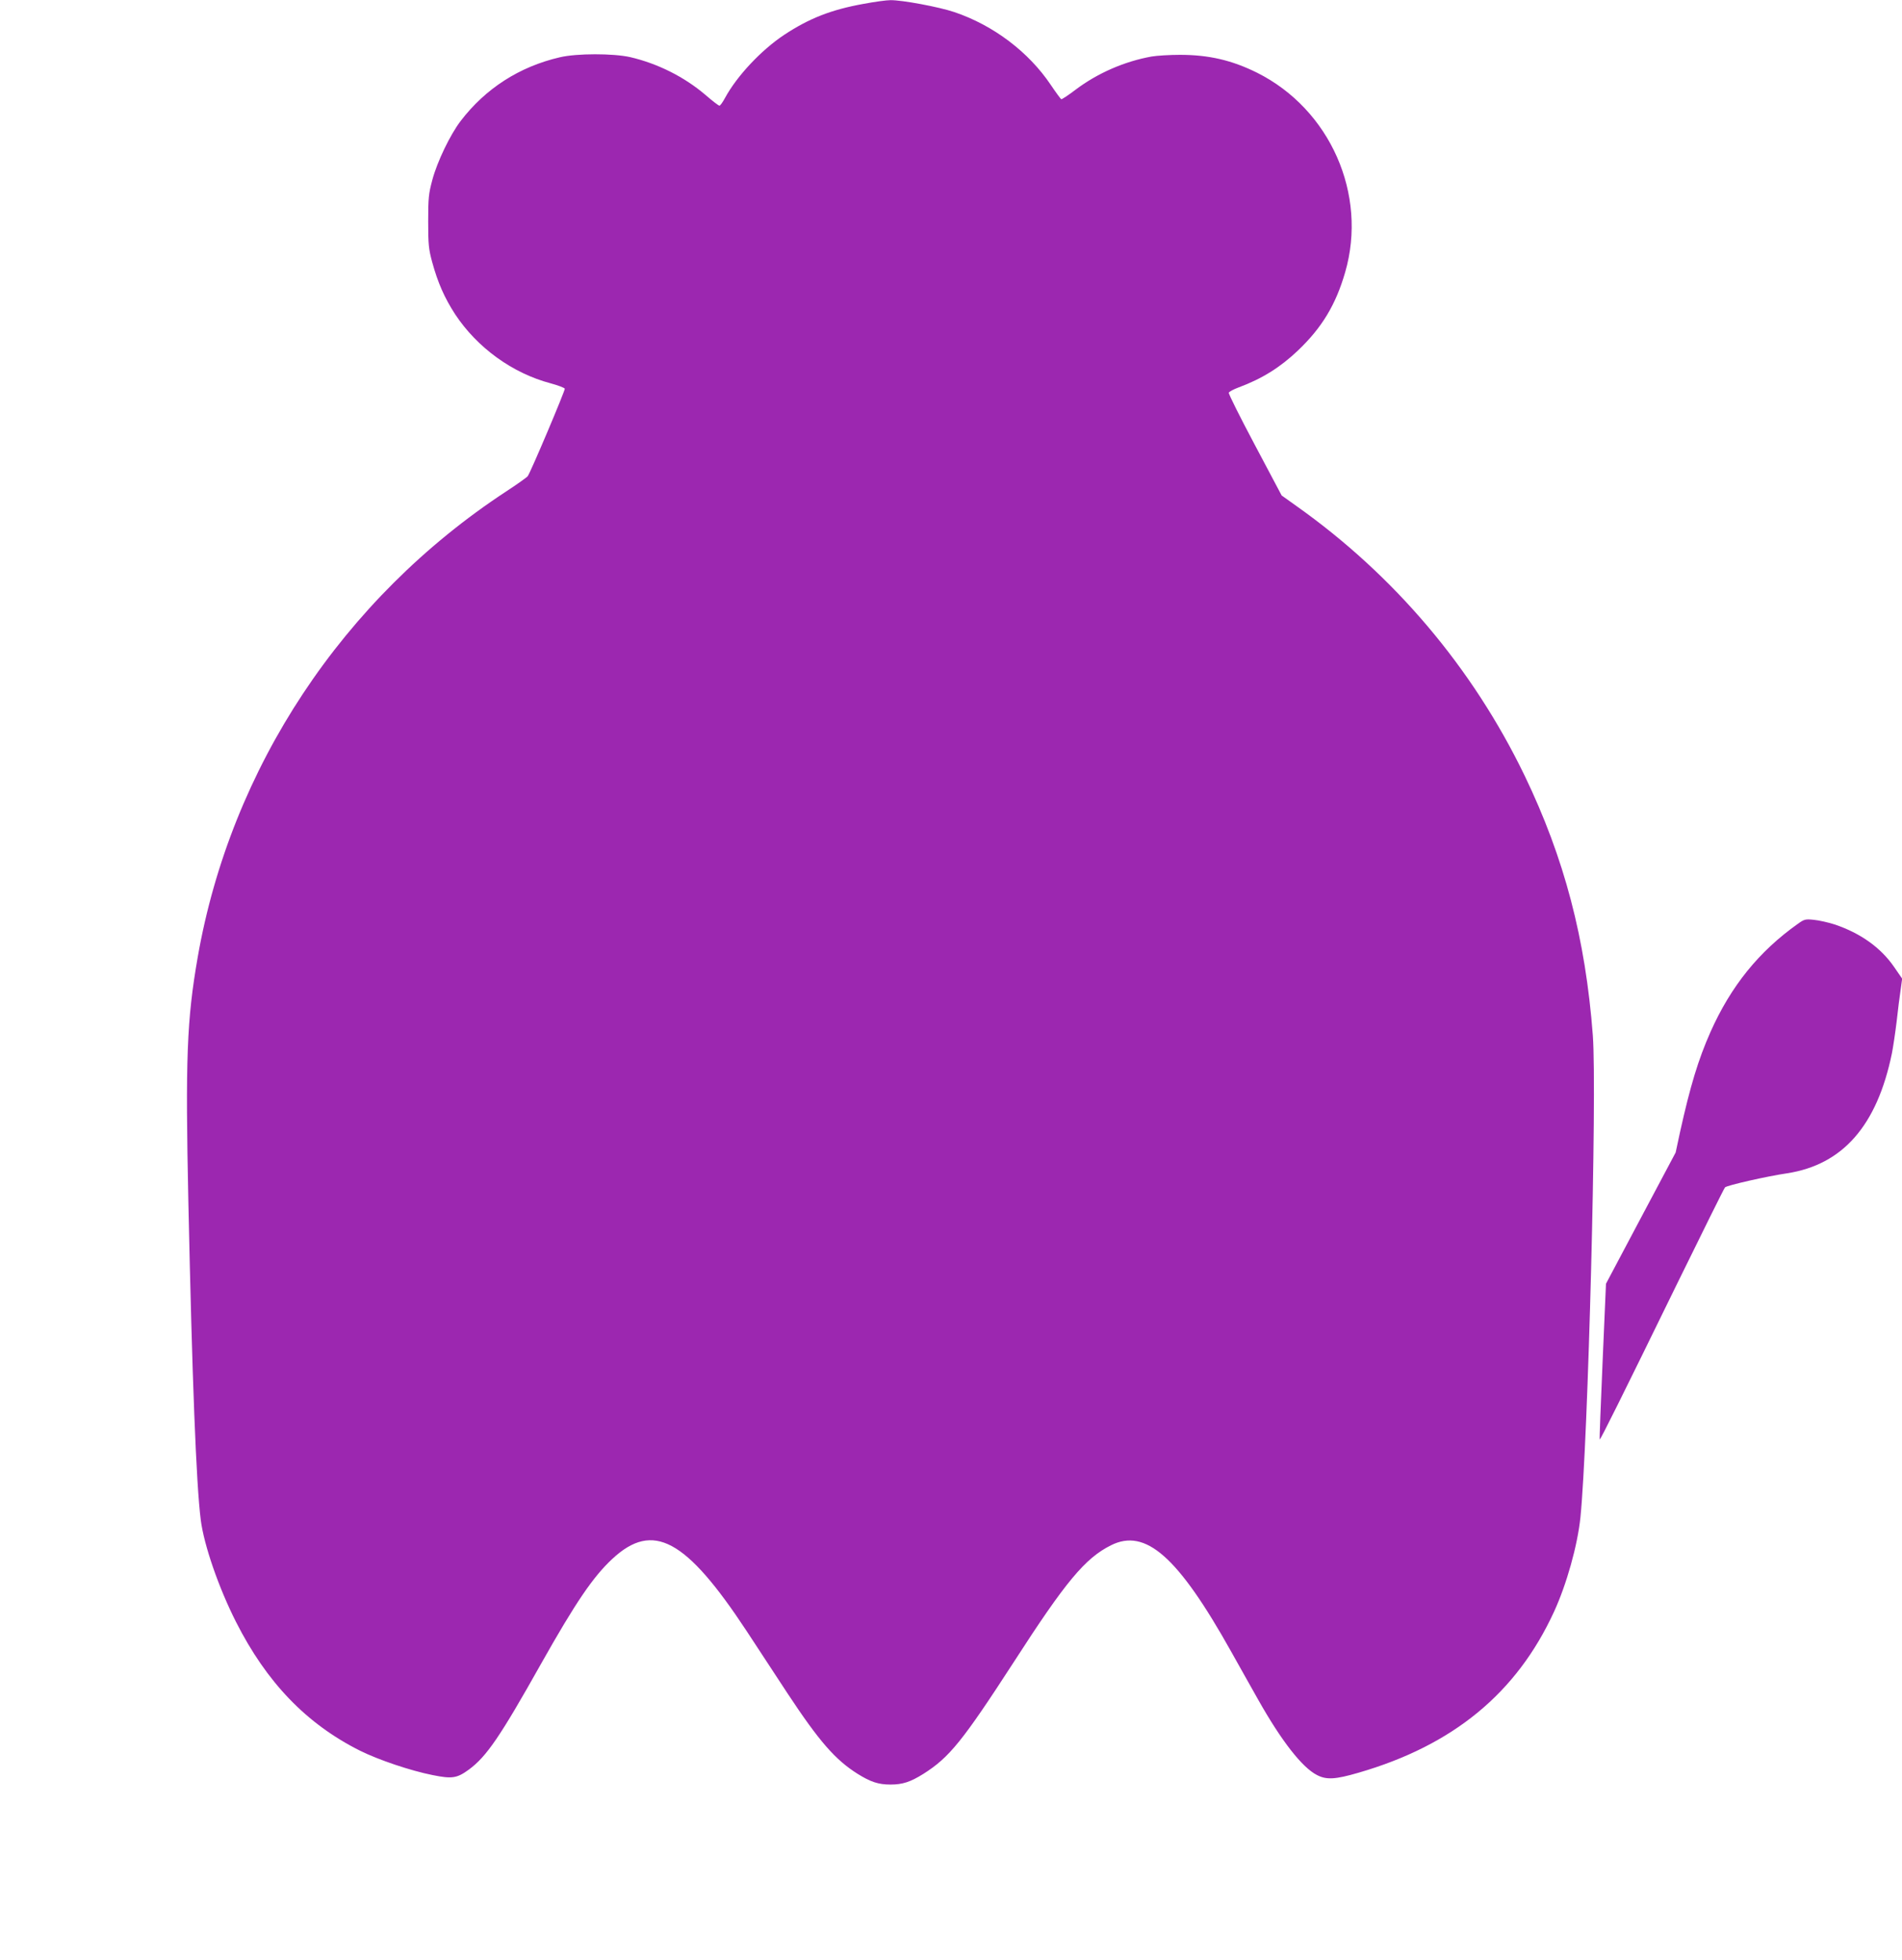
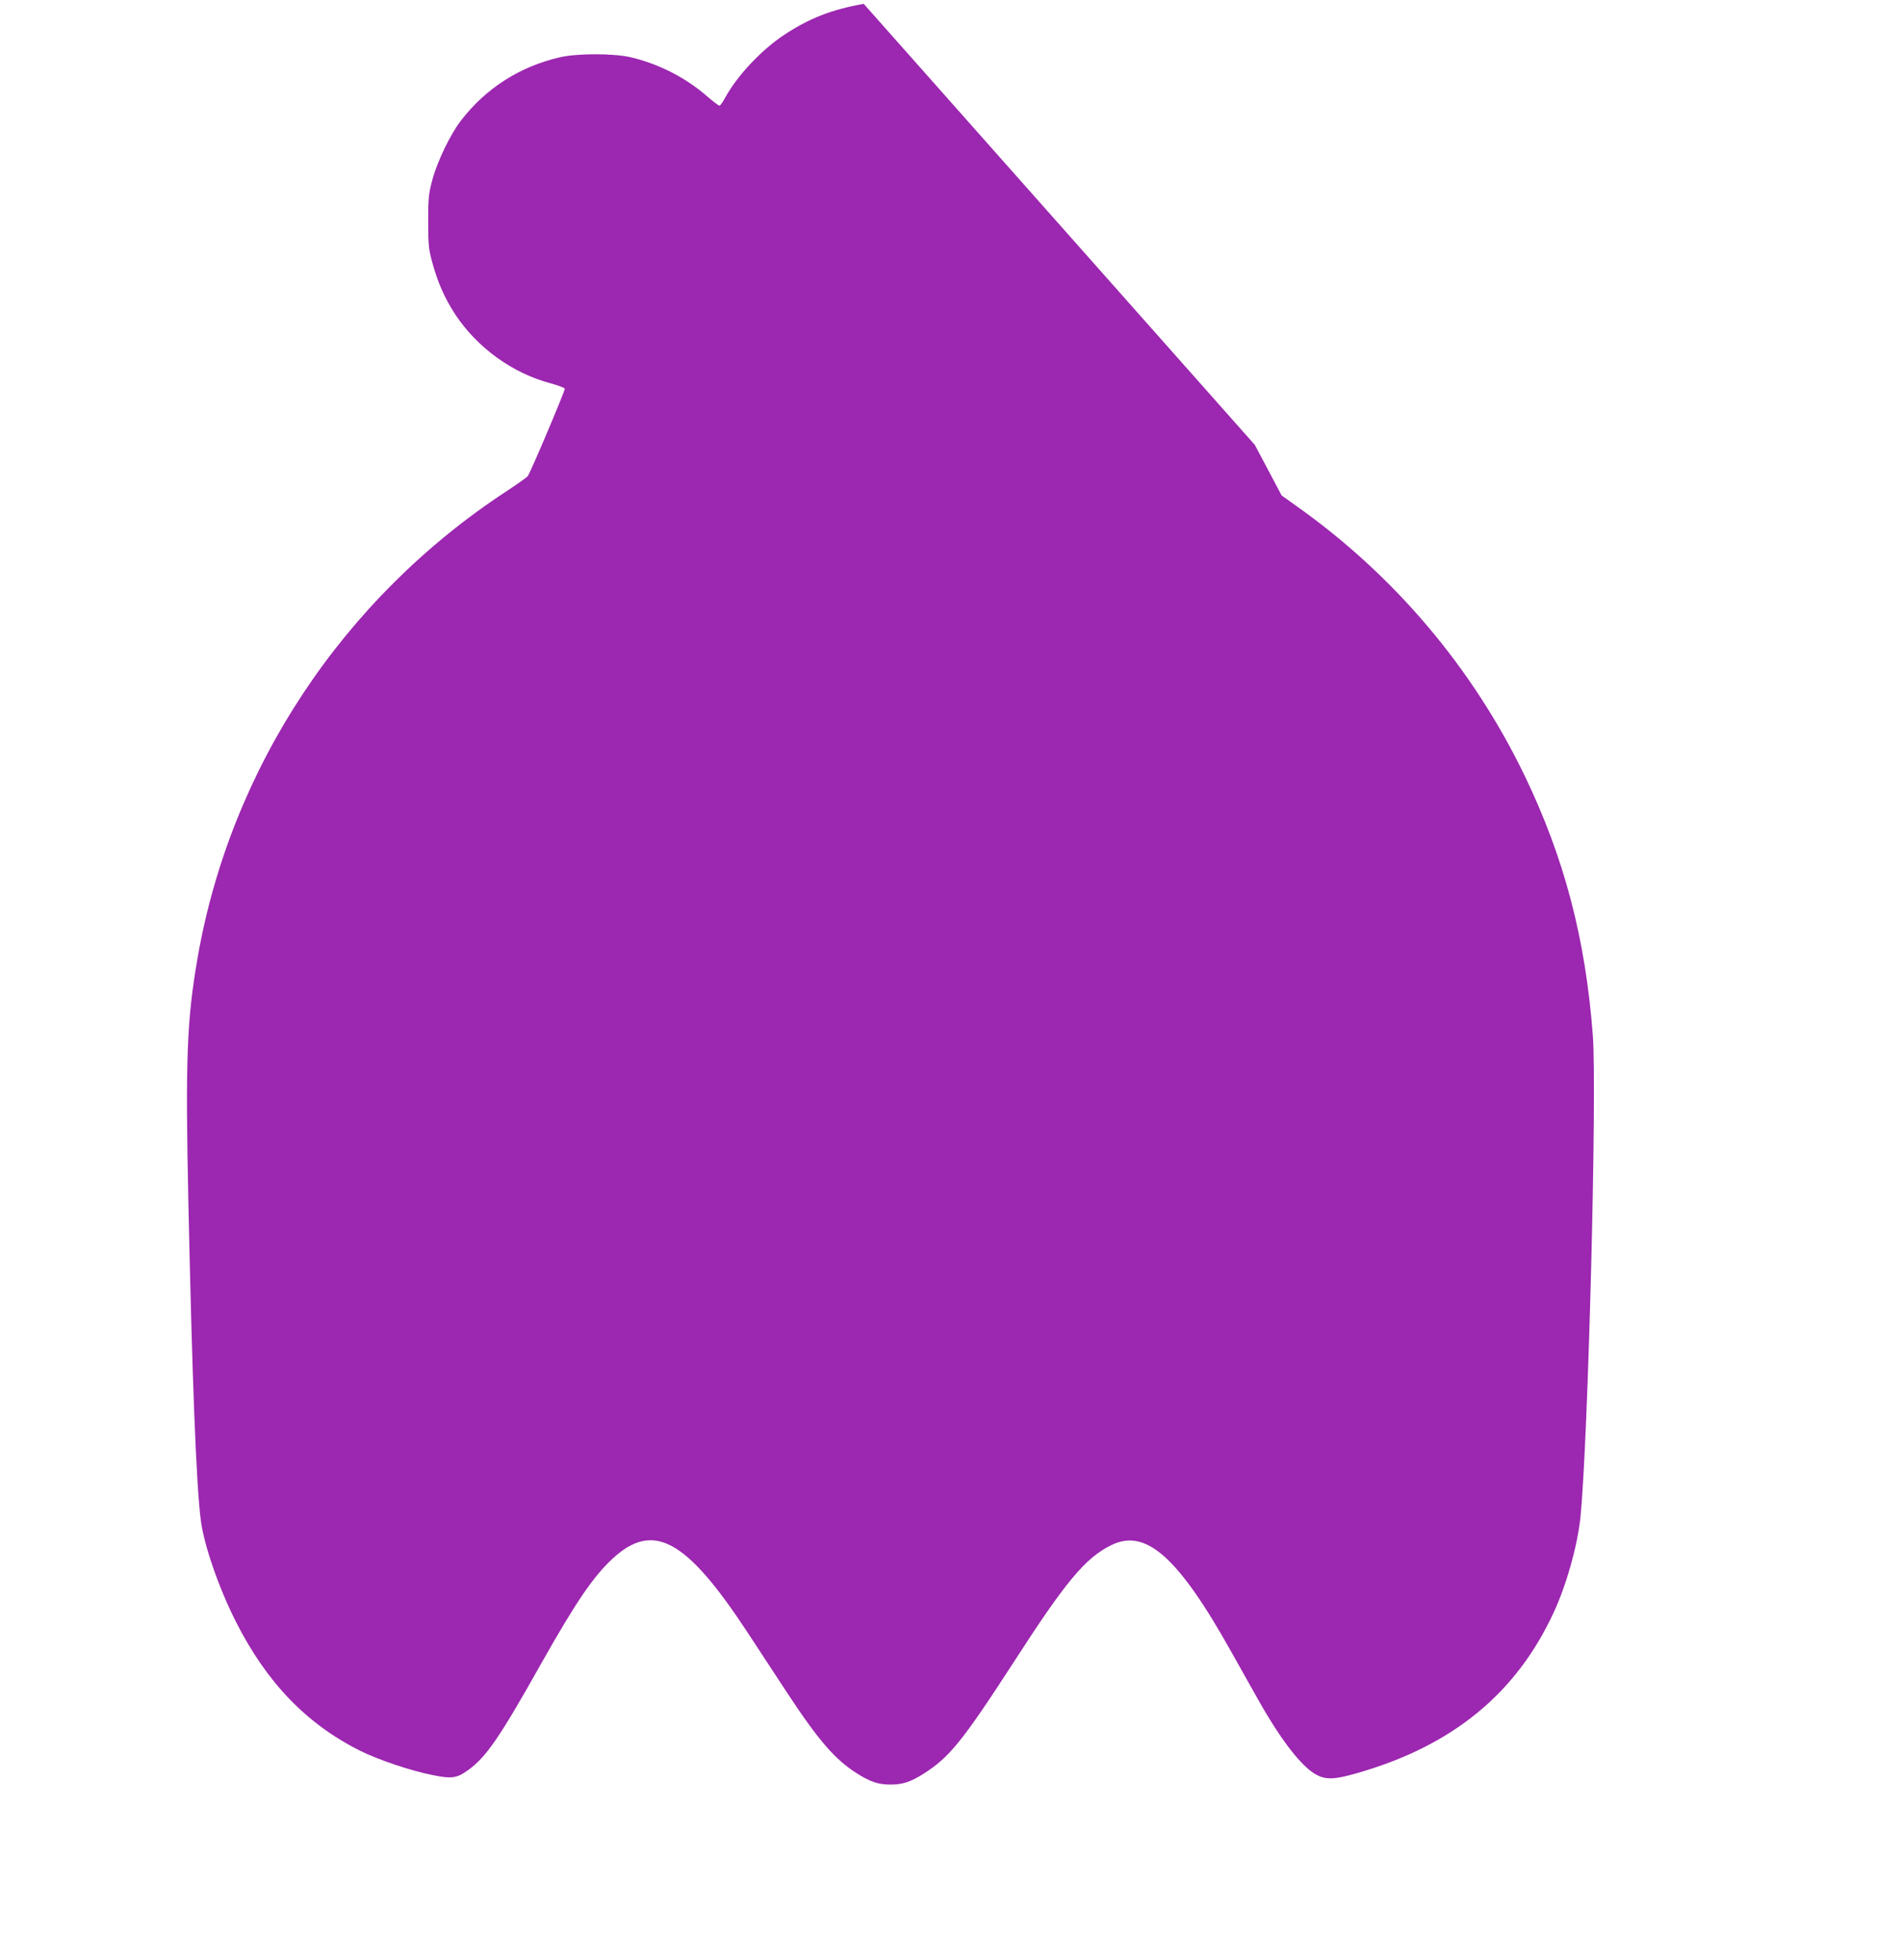
<svg xmlns="http://www.w3.org/2000/svg" version="1.0" width="1242pt" height="1280pt" viewBox="0 0 1242 1280" preserveAspectRatio="xMidYMid meet">
  <g transform="translate(0,1280) scale(0.1,-0.1)" fill="#9c27b0" stroke="none">
-     <path d="M5640 12775 c-211 -38 -355 -94 -520 -203 -149 -99 -308 -268 -386 -412 -15 -28 -31 -50 -36 -50 -6 0 -46 31 -90 69 -139 119 -313 206 -493 248 -111 25 -349 25 -459 -1 -264 -61 -486 -204 -648 -416 -68 -89 -153 -265 -185 -385 -24 -90 -27 -117 -27 -270 0 -151 3 -181 26 -266 37 -135 80 -233 150 -341 144 -218 374 -385 624 -451 48 -13 90 -29 92 -35 3 -11 -223 -546 -242 -571 -6 -8 -69 -53 -141 -100 -1067 -700 -1798 -1805 -2014 -3041 -71 -408 -81 -662 -61 -1600 25 -1162 51 -1838 81 -2075 21 -164 117 -442 230 -665 200 -395 459 -665 810 -841 121 -60 328 -130 473 -159 128 -26 160 -21 238 36 115 85 203 213 473 694 225 399 338 565 464 682 265 246 479 131 876 -471 67 -103 187 -285 267 -407 208 -315 312 -434 458 -526 85 -53 136 -70 215 -70 79 0 130 17 215 70 169 107 255 213 590 730 339 526 466 678 634 762 226 114 438 -73 786 -695 62 -110 141 -252 177 -315 150 -266 286 -441 383 -490 62 -32 119 -29 270 15 619 179 1033 520 1277 1050 83 180 154 434 173 617 50 491 109 2774 81 3148 -48 632 -186 1157 -445 1695 -340 704 -851 1308 -1489 1760 l-98 70 -175 330 c-96 181 -173 334 -170 341 3 7 31 22 63 34 154 57 272 131 387 240 158 150 249 301 310 513 147 508 -98 1063 -575 1302 -165 82 -316 117 -504 117 -66 0 -149 -5 -185 -11 -178 -32 -354 -109 -497 -217 -47 -36 -89 -63 -93 -62 -4 2 -35 44 -68 93 -144 215 -375 390 -630 476 -100 34 -343 79 -417 78 -27 0 -106 -11 -175 -24z" />
-     <path d="M11740 6768 c-254 -180 -437 -406 -571 -707 -79 -178 -132 -353 -198 -651 l-29 -135 -228 -429 -227 -428 -22 -507 c-12 -278 -21 -508 -19 -510 4 -4 143 275 504 1014 167 341 308 625 314 632 11 13 275 73 405 92 364 56 588 311 685 783 8 40 22 134 31 208 8 74 20 168 26 207 l10 73 -53 77 c-87 126 -219 220 -388 277 -41 13 -102 27 -135 30 -56 6 -63 4 -105 -26z" />
+     <path d="M5640 12775 c-211 -38 -355 -94 -520 -203 -149 -99 -308 -268 -386 -412 -15 -28 -31 -50 -36 -50 -6 0 -46 31 -90 69 -139 119 -313 206 -493 248 -111 25 -349 25 -459 -1 -264 -61 -486 -204 -648 -416 -68 -89 -153 -265 -185 -385 -24 -90 -27 -117 -27 -270 0 -151 3 -181 26 -266 37 -135 80 -233 150 -341 144 -218 374 -385 624 -451 48 -13 90 -29 92 -35 3 -11 -223 -546 -242 -571 -6 -8 -69 -53 -141 -100 -1067 -700 -1798 -1805 -2014 -3041 -71 -408 -81 -662 -61 -1600 25 -1162 51 -1838 81 -2075 21 -164 117 -442 230 -665 200 -395 459 -665 810 -841 121 -60 328 -130 473 -159 128 -26 160 -21 238 36 115 85 203 213 473 694 225 399 338 565 464 682 265 246 479 131 876 -471 67 -103 187 -285 267 -407 208 -315 312 -434 458 -526 85 -53 136 -70 215 -70 79 0 130 17 215 70 169 107 255 213 590 730 339 526 466 678 634 762 226 114 438 -73 786 -695 62 -110 141 -252 177 -315 150 -266 286 -441 383 -490 62 -32 119 -29 270 15 619 179 1033 520 1277 1050 83 180 154 434 173 617 50 491 109 2774 81 3148 -48 632 -186 1157 -445 1695 -340 704 -851 1308 -1489 1760 l-98 70 -175 330 z" />
  </g>
</svg>